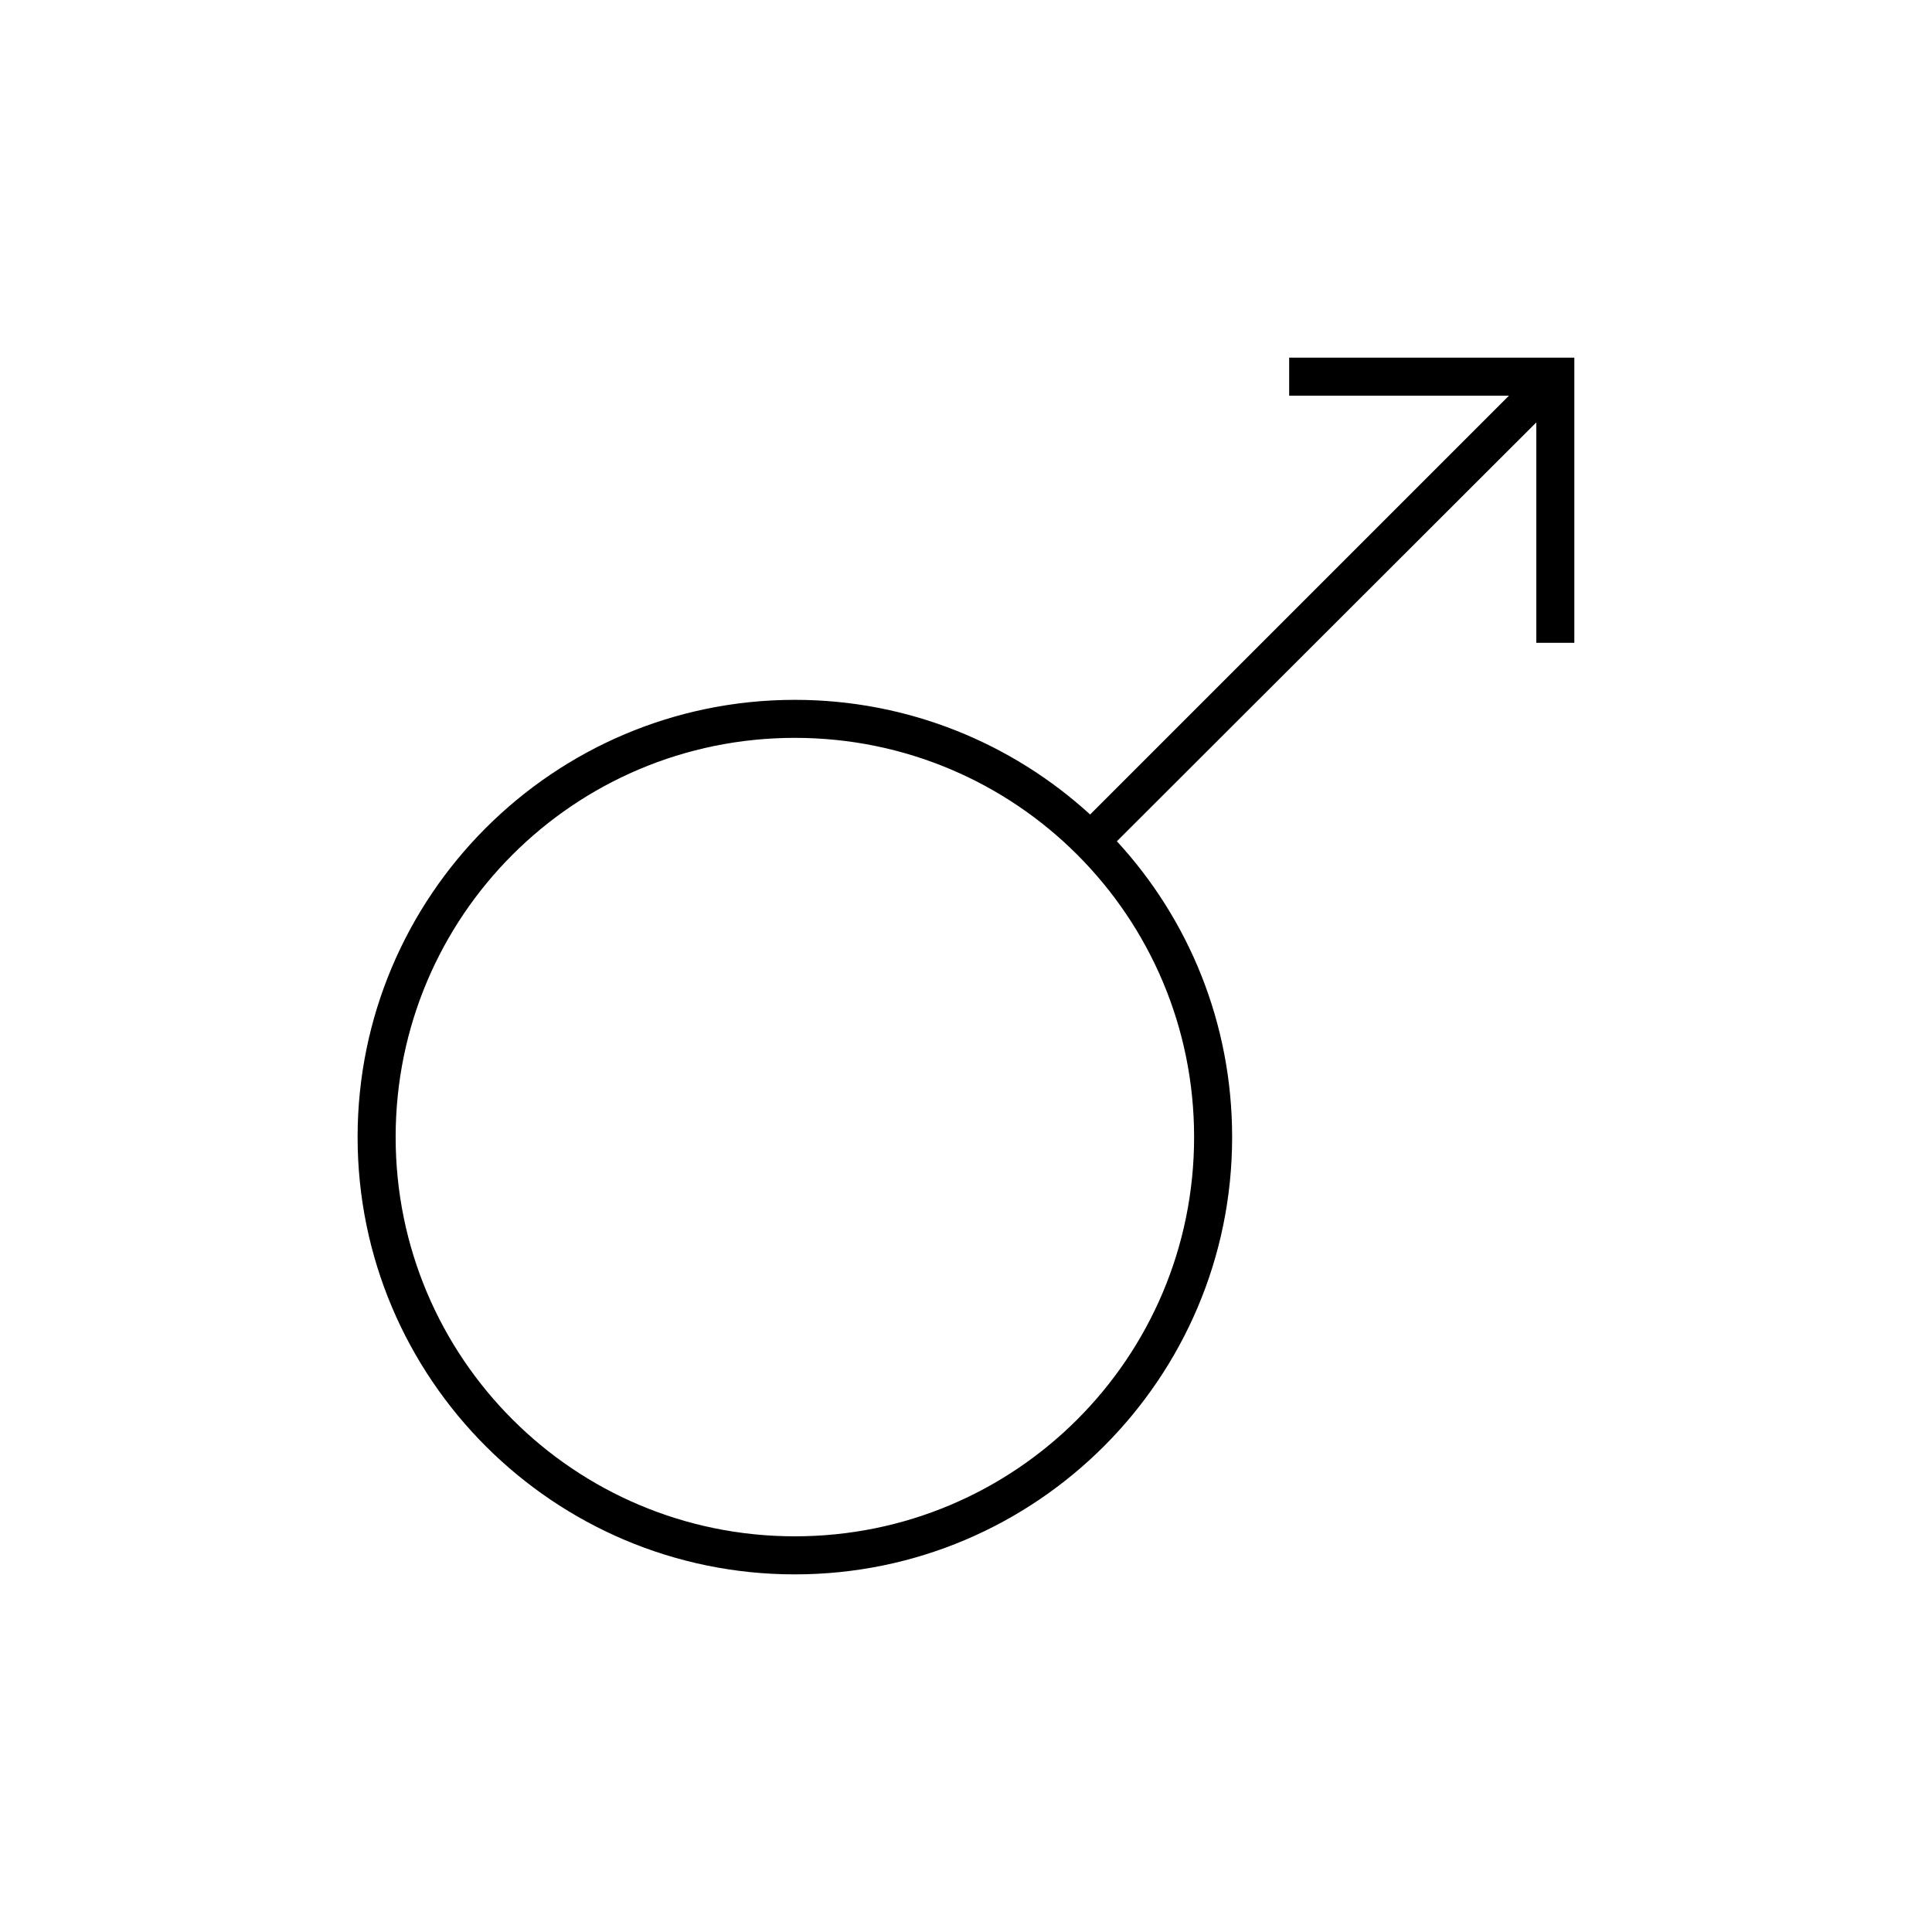
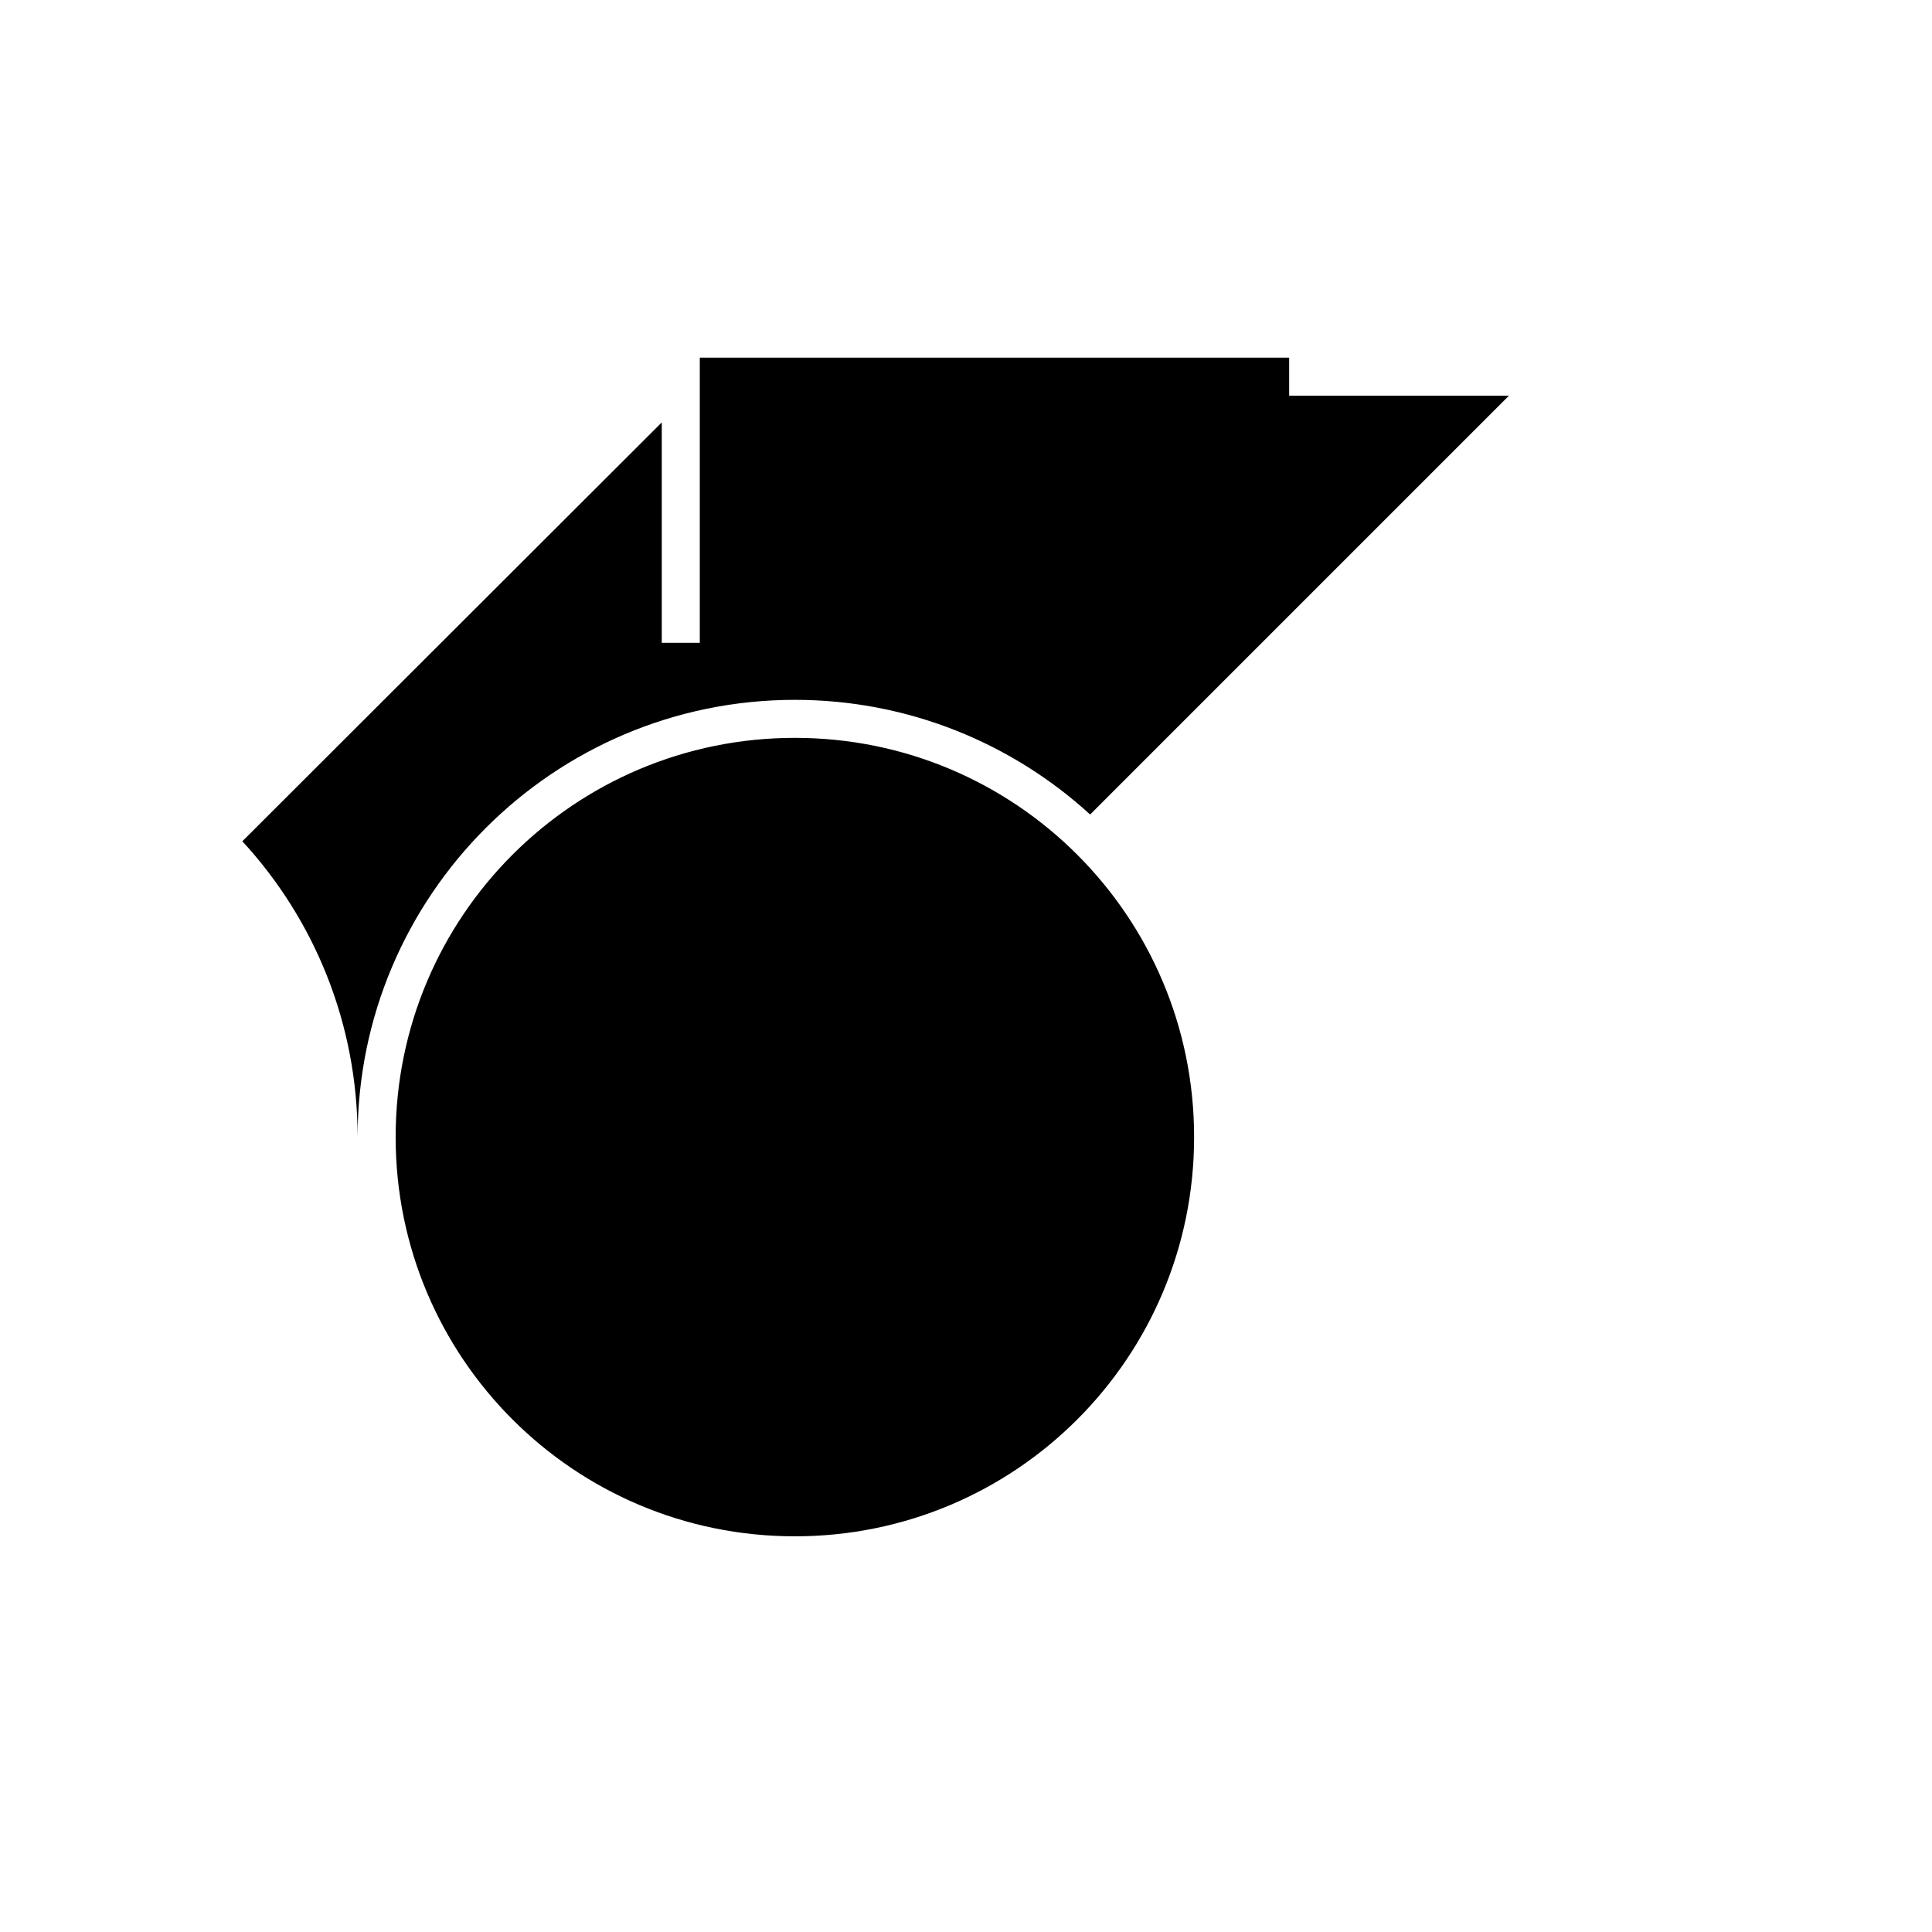
<svg xmlns="http://www.w3.org/2000/svg" fill="#000000" width="800px" height="800px" version="1.1" viewBox="144 144 512 512">
-   <path d="m485.64 238.78v10.074h58.254l-111 111c-20.613-18.848-48.152-30.387-78.246-30.387-63.938 0-115.88 51.938-115.88 115.88s51.938 115.88 115.88 115.88 115.88-51.941 115.88-115.88c0-30.242-11.527-57.758-30.543-78.402l111.15-111v58.41h10.078v-75.57zm-130.99 100.76c58.492 0 105.8 47.309 105.8 105.8 0 58.492-47.309 105.8-105.8 105.8s-105.8-47.309-105.8-105.8c0-58.488 47.309-105.8 105.8-105.8z" />
+   <path d="m485.64 238.78v10.074h58.254l-111 111c-20.613-18.848-48.152-30.387-78.246-30.387-63.938 0-115.88 51.938-115.88 115.88c0-30.242-11.527-57.758-30.543-78.402l111.15-111v58.41h10.078v-75.57zm-130.99 100.76c58.492 0 105.8 47.309 105.8 105.8 0 58.492-47.309 105.8-105.8 105.8s-105.8-47.309-105.8-105.8c0-58.488 47.309-105.8 105.8-105.8z" />
</svg>